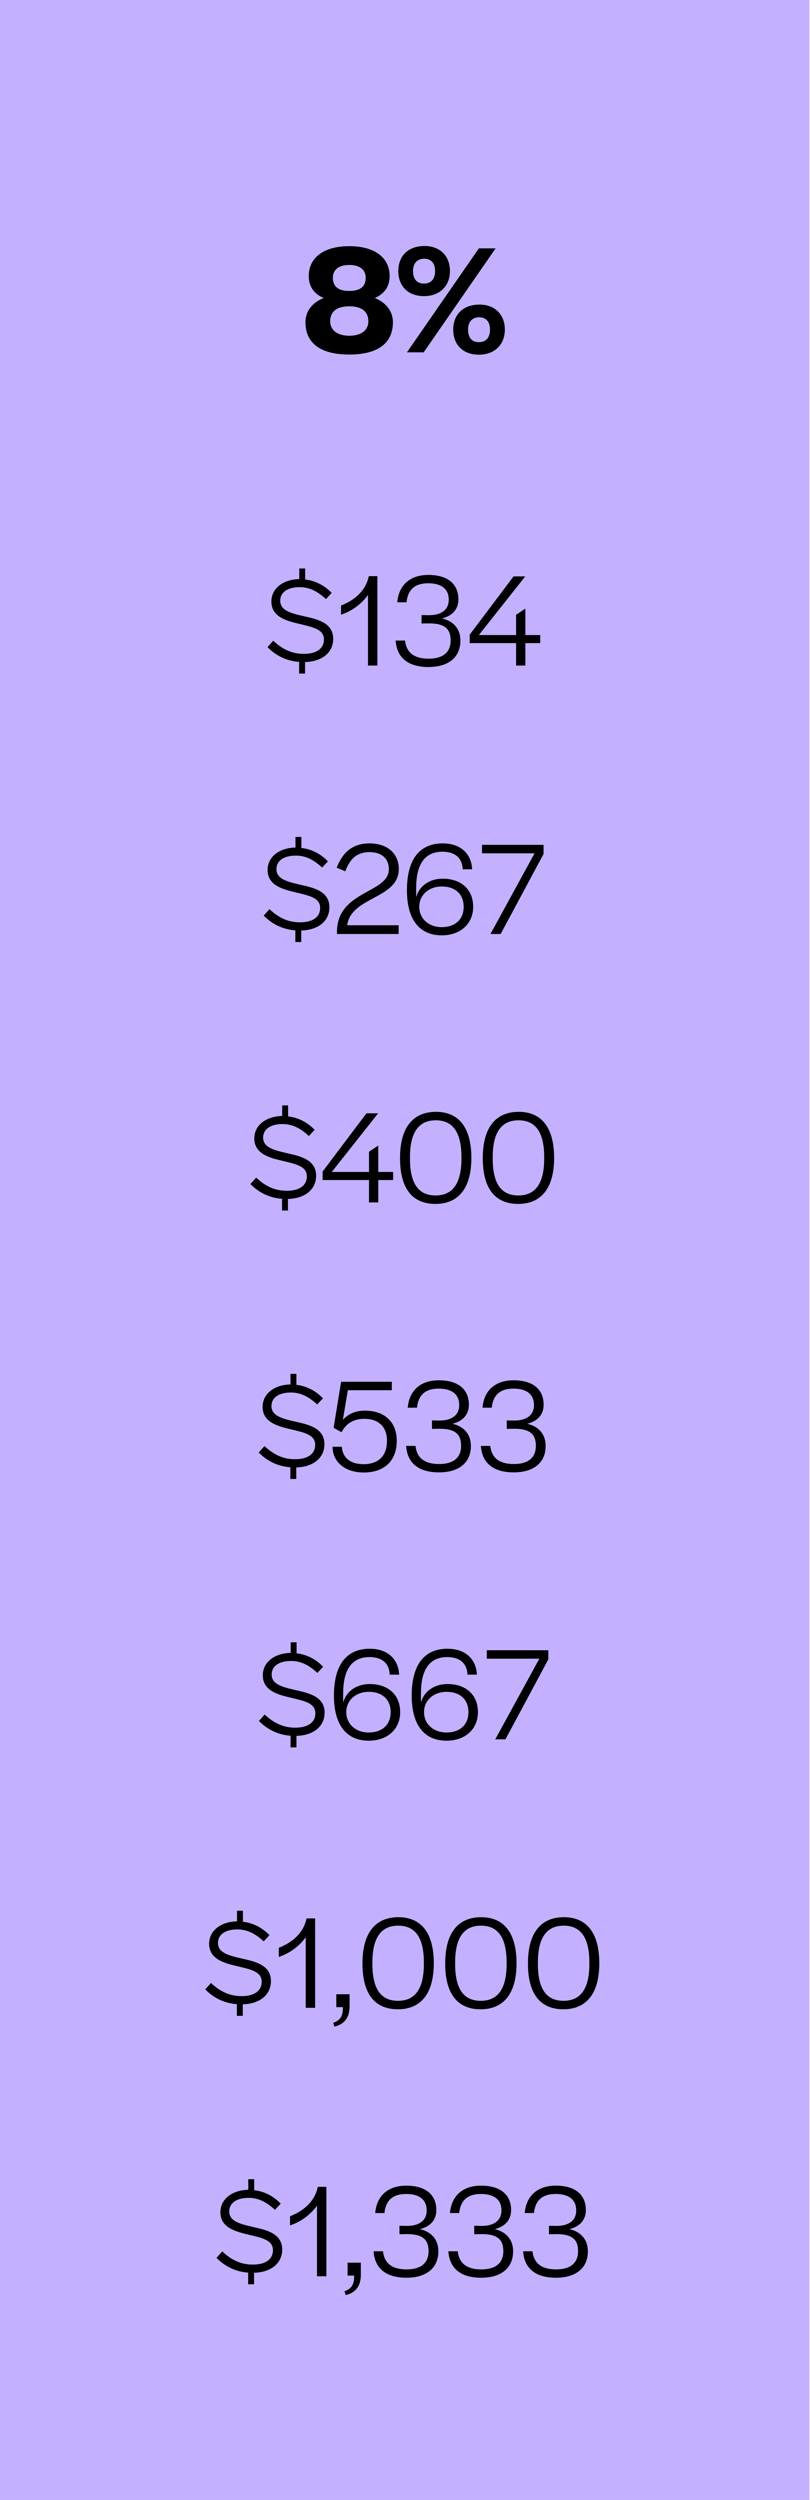
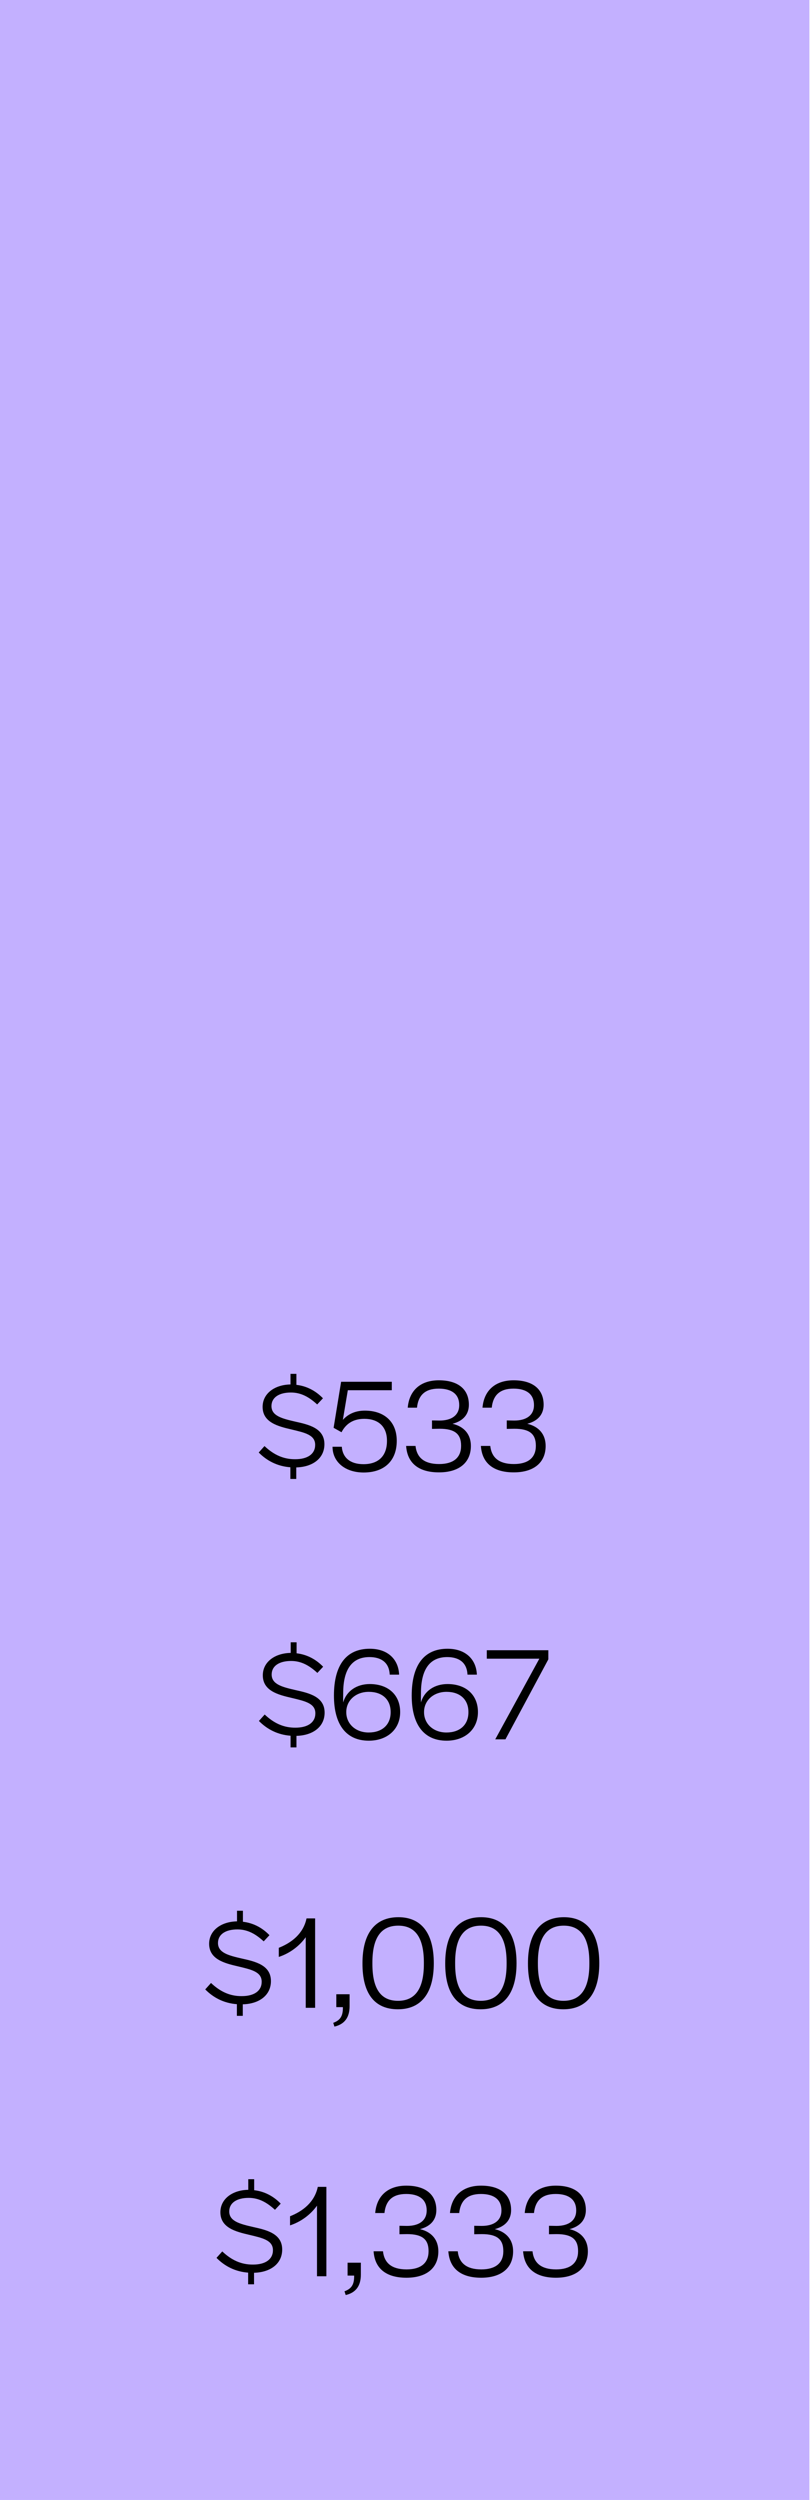
<svg xmlns="http://www.w3.org/2000/svg" width="145" height="447" viewBox="0 0 145 447" fill="none">
  <rect width="144.889" height="447" fill="#C3B0FF" />
-   <path d="M62.525 63.392C57.317 63.392 54.685 61.32 54.685 57.624C54.685 55.608 55.917 54.096 57.933 53.284C56.225 52.556 55.273 51.24 55.273 49.364C55.273 46.06 57.961 44.016 62.525 44.016C67.061 44.016 69.749 46.06 69.749 49.364C69.749 51.24 68.797 52.556 67.089 53.284C69.077 54.096 70.337 55.608 70.337 57.624C70.337 61.32 67.705 63.392 62.525 63.392ZM62.525 52.024C64.485 52.024 65.465 51.24 65.465 49.672C65.465 48.216 64.401 47.376 62.525 47.376C60.649 47.376 59.585 48.216 59.585 49.672C59.585 51.24 60.565 52.024 62.525 52.024ZM62.525 60.032C64.625 60.032 65.941 59.08 65.941 57.456C65.941 55.692 64.737 54.768 62.525 54.768C60.285 54.768 59.109 55.692 59.109 57.456C59.109 59.052 60.425 60.032 62.525 60.032ZM75.897 52.948C73.097 52.948 71.305 51.212 71.305 48.468C71.305 45.724 73.097 43.988 76.009 43.988C78.753 43.988 80.545 45.752 80.545 48.468C80.545 51.156 78.697 52.948 75.897 52.948ZM72.845 63L85.725 44.408H88.721L75.841 63H72.845ZM75.897 50.708C77.157 50.708 77.885 49.896 77.885 48.496V48.412C77.885 47.068 77.157 46.256 75.925 46.256C74.721 46.256 73.937 47.068 73.937 48.412V48.496C73.937 49.896 74.637 50.708 75.897 50.708ZM85.725 63.42C82.925 63.42 81.133 61.684 81.133 58.94C81.133 56.196 82.953 54.46 85.837 54.46C88.581 54.46 90.373 56.224 90.373 58.94C90.373 61.628 88.525 63.42 85.725 63.42ZM85.725 61.18C86.985 61.18 87.713 60.368 87.713 58.968V58.884C87.713 57.512 86.985 56.728 85.753 56.728C84.549 56.728 83.793 57.54 83.793 58.884V58.968C83.793 60.368 84.465 61.18 85.725 61.18Z" fill="black" />
-   <path d="M53.549 120.44V118.352C51.221 118.184 49.325 117.176 47.885 115.712L48.917 114.56C50.573 116.12 52.325 116.936 54.437 116.912C56.573 116.912 57.989 116.024 57.989 114.344C57.989 112.544 56.117 112.16 53.717 111.584C51.341 111.032 48.581 110.336 48.581 107.552C48.581 105.176 50.717 103.592 53.573 103.544V101.648H54.629V103.616C56.333 103.808 57.989 104.576 59.381 106.016L58.349 107.12C56.885 105.776 55.445 104.984 53.645 104.984C51.557 104.984 50.165 105.848 50.165 107.408C50.165 109.16 52.037 109.64 54.437 110.192C56.813 110.72 59.645 111.344 59.645 114.224C59.645 116.768 57.533 118.304 54.605 118.376V120.44H53.549ZM65.875 119V106.376C64.723 107.984 63.019 109.256 61.051 109.904V108.272C63.307 107.384 65.443 105.776 66.019 103.016H67.555V119H65.875ZM76.707 119.264C73.203 119.264 71.043 117.728 70.827 114.536H72.507C72.723 116.576 74.019 117.776 76.731 117.776C79.299 117.776 80.667 116.624 80.667 114.536V114.488C80.667 112.4 79.539 111.464 76.827 111.464C76.371 111.464 75.675 111.488 75.459 111.488V109.976L76.803 110C79.035 110 80.331 108.992 80.331 107.264V107.216C80.331 105.344 79.059 104.288 76.659 104.288C74.139 104.288 72.987 105.56 72.771 107.696H71.115C71.379 104.624 73.395 102.8 76.683 102.8C80.163 102.8 82.059 104.432 82.059 107.168C82.059 108.8 81.147 110.048 79.131 110.576C81.267 111.08 82.419 112.52 82.419 114.536C82.419 117.512 80.307 119.264 76.707 119.264ZM92.388 119V114.992H84.084V113.48L91.932 103.064H94.02L85.716 113.552H92.388V109.928L94.044 108.824V113.552H96.708V114.992H94.044V119H92.388Z" fill="black" />
-   <path d="M52.87 168.44V166.352C50.542 166.184 48.646 165.176 47.206 163.712L48.238 162.56C49.894 164.12 51.646 164.936 53.758 164.912C55.894 164.912 57.31 164.024 57.31 162.344C57.31 160.544 55.438 160.16 53.038 159.584C50.662 159.032 47.902 158.336 47.902 155.552C47.902 153.176 50.038 151.592 52.894 151.544V149.648H53.95V151.616C55.654 151.808 57.31 152.576 58.702 154.016L57.67 155.12C56.206 153.776 54.766 152.984 52.966 152.984C50.878 152.984 49.486 153.848 49.486 155.408C49.486 157.16 51.358 157.64 53.758 158.192C56.134 158.72 58.966 159.344 58.966 162.224C58.966 164.768 56.854 166.304 53.926 166.376V168.44H52.87ZM60.323 167V166.616C60.323 159.224 69.611 159.728 69.611 155.432C69.611 153.536 68.363 152.36 66.131 152.36C63.947 152.36 62.651 153.512 61.811 155.792L60.275 155.144C61.379 152.264 63.251 150.8 66.155 150.8C69.275 150.8 71.387 152.552 71.387 155.384C71.387 160.736 62.843 160.304 62.147 165.44H71.363V167H60.323ZM79.086 167.24C75.078 167.24 72.846 164.432 72.846 159.176C72.846 153.632 75.126 150.8 79.254 150.8C82.638 150.8 84.414 152.84 84.51 155.432H82.83C82.734 153.176 81.198 152.288 79.206 152.288C76.11 152.288 74.502 154.448 74.502 158.744C74.502 159.104 74.478 159.824 74.502 160.4C75.078 158.36 76.926 157.112 79.254 157.112C82.59 157.112 84.702 159.08 84.702 162.128C84.702 165.176 82.422 167.24 79.086 167.24ZM79.062 165.776C81.51 165.776 82.998 164.36 82.998 162.176V162.104C82.998 159.896 81.51 158.504 79.086 158.504C76.758 158.504 75.054 160.04 75.054 162.104V162.152C75.054 164.24 76.734 165.776 79.062 165.776ZM87.8 167L95.696 152.576H86.288V151.064H97.304V152.696L89.624 167H87.8Z" fill="black" />
-   <path d="M50.491 216.44V214.352C48.163 214.184 46.267 213.176 44.827 211.712L45.859 210.56C47.515 212.12 49.267 212.936 51.379 212.912C53.515 212.912 54.931 212.024 54.931 210.344C54.931 208.544 53.059 208.16 50.659 207.584C48.283 207.032 45.523 206.336 45.523 203.552C45.523 201.176 47.659 199.592 50.515 199.544V197.648H51.571V199.616C53.275 199.808 54.931 200.576 56.323 202.016L55.291 203.12C53.827 201.776 52.387 200.984 50.587 200.984C48.499 200.984 47.107 201.848 47.107 203.408C47.107 205.16 48.979 205.64 51.379 206.192C53.755 206.72 56.587 207.344 56.587 210.224C56.587 212.768 54.475 214.304 51.547 214.376V216.44H50.491ZM66.056 215V210.992H57.752V209.48L65.6 199.064H67.688L59.384 209.552H66.056V205.928L67.712 204.824V209.552H70.376V210.992H67.712V215H66.056ZM77.949 215.264C73.797 215.264 71.589 212.48 71.613 207.032C71.613 201.68 73.869 198.8 78.045 198.8C82.173 198.8 84.381 201.68 84.381 207.032C84.381 212.384 82.125 215.264 77.949 215.264ZM77.973 213.752C81.069 213.752 82.605 211.568 82.605 207.152V206.912C82.605 202.496 81.093 200.312 78.021 200.312C74.925 200.312 73.389 202.496 73.389 206.912V207.152C73.389 211.616 74.901 213.752 77.973 213.752ZM92.762 215.264C88.61 215.264 86.402 212.48 86.426 207.032C86.426 201.68 88.682 198.8 92.858 198.8C96.986 198.8 99.194 201.68 99.194 207.032C99.194 212.384 96.938 215.264 92.762 215.264ZM92.786 213.752C95.882 213.752 97.418 211.568 97.418 207.152V206.912C97.418 202.496 95.906 200.312 92.834 200.312C89.738 200.312 88.202 202.496 88.202 206.912V207.152C88.202 211.616 89.714 213.752 92.786 213.752Z" fill="black" />
  <path d="M51.979 264.44V262.352C49.651 262.184 47.755 261.176 46.315 259.712L47.347 258.56C49.003 260.12 50.755 260.936 52.867 260.912C55.003 260.912 56.419 260.024 56.419 258.344C56.419 256.544 54.547 256.16 52.147 255.584C49.771 255.032 47.011 254.336 47.011 251.552C47.011 249.176 49.147 247.592 52.003 247.544V245.648H53.059V247.616C54.763 247.808 56.419 248.576 57.811 250.016L56.779 251.12C55.315 249.776 53.875 248.984 52.075 248.984C49.987 248.984 48.595 249.848 48.595 251.408C48.595 253.16 50.467 253.64 52.867 254.192C55.243 254.72 58.075 255.344 58.075 258.224C58.075 260.768 55.963 262.304 53.035 262.376V264.44H51.979ZM65.096 263.288C61.808 263.288 59.528 261.416 59.528 258.68H61.184C61.328 260.624 62.672 261.8 65.072 261.8C67.736 261.8 69.272 260.336 69.272 257.648V257.6C69.272 255.056 67.712 253.688 65.216 253.688C62.912 253.688 61.76 254.888 61.136 256.088L59.72 255.296L61.064 247.064H70.136V248.576H62.264L61.376 253.88C62.36 252.776 63.704 252.224 65.312 252.224C68.768 252.224 71.024 254.192 71.024 257.624C71.024 261.2 68.792 263.288 65.096 263.288ZM78.582 263.264C75.078 263.264 72.918 261.728 72.702 258.536H74.382C74.598 260.576 75.894 261.776 78.606 261.776C81.174 261.776 82.542 260.624 82.542 258.536V258.488C82.542 256.4 81.414 255.464 78.702 255.464C78.246 255.464 77.55 255.488 77.334 255.488V253.976L78.678 254C80.91 254 82.206 252.992 82.206 251.264V251.216C82.206 249.344 80.934 248.288 78.534 248.288C76.014 248.288 74.862 249.56 74.646 251.696H72.99C73.254 248.624 75.27 246.8 78.558 246.8C82.038 246.8 83.934 248.432 83.934 251.168C83.934 252.8 83.022 254.048 81.006 254.576C83.142 255.08 84.294 256.52 84.294 258.536C84.294 261.512 82.182 263.264 78.582 263.264ZM91.965 263.264C88.461 263.264 86.301 261.728 86.085 258.536H87.765C87.981 260.576 89.277 261.776 91.989 261.776C94.557 261.776 95.925 260.624 95.925 258.536V258.488C95.925 256.4 94.797 255.464 92.085 255.464C91.629 255.464 90.933 255.488 90.717 255.488V253.976L92.061 254C94.293 254 95.589 252.992 95.589 251.264V251.216C95.589 249.344 94.317 248.288 91.917 248.288C89.397 248.288 88.245 249.56 88.029 251.696H86.373C86.637 248.624 88.653 246.8 91.941 246.8C95.421 246.8 97.317 248.432 97.317 251.168C97.317 252.8 96.405 254.048 94.389 254.576C96.525 255.08 97.677 256.52 97.677 258.536C97.677 261.512 95.565 263.264 91.965 263.264Z" fill="black" />
  <path d="M52.014 312.44V310.352C49.686 310.184 47.79 309.176 46.35 307.712L47.382 306.56C49.038 308.12 50.79 308.936 52.902 308.912C55.038 308.912 56.454 308.024 56.454 306.344C56.454 304.544 54.582 304.16 52.182 303.584C49.806 303.032 47.046 302.336 47.046 299.552C47.046 297.176 49.182 295.592 52.038 295.544V293.648H53.094V295.616C54.798 295.808 56.454 296.576 57.846 298.016L56.814 299.12C55.35 297.776 53.91 296.984 52.11 296.984C50.022 296.984 48.63 297.848 48.63 299.408C48.63 301.16 50.502 301.64 52.902 302.192C55.278 302.72 58.11 303.344 58.11 306.224C58.11 308.768 55.998 310.304 53.07 310.376V312.44H52.014ZM66.019 311.24C62.011 311.24 59.779 308.432 59.779 303.176C59.779 297.632 62.059 294.8 66.188 294.8C69.572 294.8 71.347 296.84 71.444 299.432H69.763C69.668 297.176 68.132 296.288 66.139 296.288C63.044 296.288 61.435 298.448 61.435 302.744C61.435 303.104 61.411 303.824 61.435 304.4C62.011 302.36 63.859 301.112 66.188 301.112C69.523 301.112 71.635 303.08 71.635 306.128C71.635 309.176 69.356 311.24 66.019 311.24ZM65.996 309.776C68.444 309.776 69.931 308.36 69.931 306.176V306.104C69.931 303.896 68.444 302.504 66.019 302.504C63.691 302.504 61.987 304.04 61.987 306.104V306.152C61.987 308.24 63.667 309.776 65.996 309.776ZM79.941 311.24C75.933 311.24 73.701 308.432 73.701 303.176C73.701 297.632 75.981 294.8 80.109 294.8C83.493 294.8 85.269 296.84 85.365 299.432H83.685C83.589 297.176 82.053 296.288 80.061 296.288C76.965 296.288 75.357 298.448 75.357 302.744C75.357 303.104 75.333 303.824 75.357 304.4C75.933 302.36 77.781 301.112 80.109 301.112C83.445 301.112 85.557 303.08 85.557 306.128C85.557 309.176 83.277 311.24 79.941 311.24ZM79.917 309.776C82.365 309.776 83.853 308.36 83.853 306.176V306.104C83.853 303.896 82.365 302.504 79.941 302.504C77.613 302.504 75.909 304.04 75.909 306.104V306.152C75.909 308.24 77.589 309.776 79.917 309.776ZM88.655 311L96.551 296.576H87.143V295.064H98.159V296.696L90.479 311H88.655Z" fill="black" />
  <path d="M42.405 360.44V358.352C40.077 358.184 38.181 357.176 36.741 355.712L37.773 354.56C39.429 356.12 41.181 356.936 43.293 356.912C45.429 356.912 46.845 356.024 46.845 354.344C46.845 352.544 44.973 352.16 42.573 351.584C40.197 351.032 37.437 350.336 37.437 347.552C37.437 345.176 39.573 343.592 42.429 343.544V341.648H43.485V343.616C45.189 343.808 46.845 344.576 48.237 346.016L47.205 347.12C45.741 345.776 44.301 344.984 42.501 344.984C40.413 344.984 39.021 345.848 39.021 347.408C39.021 349.16 40.893 349.64 43.293 350.192C45.669 350.72 48.501 351.344 48.501 354.224C48.501 356.768 46.389 358.304 43.461 358.376V360.44H42.405ZM54.73 359V346.376C53.578 347.984 51.874 349.256 49.906 349.904V348.272C52.162 347.384 54.298 345.776 54.874 343.016H56.41V359H54.73ZM59.869 362.36L59.653 361.688C60.997 361.208 61.405 360.368 61.381 358.88H60.205V356.576H62.581V358.712C62.581 360.656 61.741 361.928 59.869 362.36ZM71.223 359.264C67.071 359.264 64.863 356.48 64.887 351.032C64.887 345.68 67.143 342.8 71.319 342.8C75.447 342.8 77.655 345.68 77.655 351.032C77.655 356.384 75.399 359.264 71.223 359.264ZM71.247 357.752C74.343 357.752 75.879 355.568 75.879 351.152V350.912C75.879 346.496 74.367 344.312 71.295 344.312C68.199 344.312 66.663 346.496 66.663 350.912V351.152C66.663 355.616 68.175 357.752 71.247 357.752ZM86.035 359.264C81.883 359.264 79.675 356.48 79.699 351.032C79.699 345.68 81.955 342.8 86.131 342.8C90.259 342.8 92.467 345.68 92.467 351.032C92.467 356.384 90.211 359.264 86.035 359.264ZM86.059 357.752C89.155 357.752 90.691 355.568 90.691 351.152V350.912C90.691 346.496 89.179 344.312 86.107 344.312C83.011 344.312 81.475 346.496 81.475 350.912V351.152C81.475 355.616 82.987 357.752 86.059 357.752ZM100.848 359.264C96.696 359.264 94.488 356.48 94.512 351.032C94.512 345.68 96.768 342.8 100.944 342.8C105.072 342.8 107.28 345.68 107.28 351.032C107.28 356.384 105.024 359.264 100.848 359.264ZM100.872 357.752C103.968 357.752 105.504 355.568 105.504 351.152V350.912C105.504 346.496 103.992 344.312 100.92 344.312C97.824 344.312 96.288 346.496 96.288 350.912V351.152C96.288 355.616 97.8 357.752 100.872 357.752Z" fill="black" />
  <path d="M44.42 408.44V406.352C42.092 406.184 40.196 405.176 38.756 403.712L39.788 402.56C41.444 404.12 43.196 404.936 45.308 404.912C47.444 404.912 48.86 404.024 48.86 402.344C48.86 400.544 46.988 400.16 44.588 399.584C42.212 399.032 39.452 398.336 39.452 395.552C39.452 393.176 41.588 391.592 44.444 391.544V389.648H45.5V391.616C47.204 391.808 48.86 392.576 50.252 394.016L49.22 395.12C47.756 393.776 46.316 392.984 44.516 392.984C42.428 392.984 41.036 393.848 41.036 395.408C41.036 397.16 42.908 397.64 45.308 398.192C47.684 398.72 50.516 399.344 50.516 402.224C50.516 404.768 48.404 406.304 45.476 406.376V408.44H44.42ZM56.746 407V394.376C55.594 395.984 53.89 397.256 51.922 397.904V396.272C54.178 395.384 56.314 393.776 56.89 391.016H58.426V407H56.746ZM61.885 410.36L61.669 409.688C63.013 409.208 63.421 408.368 63.397 406.88H62.221V404.576H64.597V406.712C64.597 408.656 63.757 409.928 61.885 410.36ZM72.758 407.264C69.254 407.264 67.094 405.728 66.878 402.536H68.558C68.774 404.576 70.07 405.776 72.782 405.776C75.35 405.776 76.718 404.624 76.718 402.536V402.488C76.718 400.4 75.59 399.464 72.878 399.464C72.422 399.464 71.726 399.488 71.51 399.488V397.976L72.854 398C75.086 398 76.382 396.992 76.382 395.264V395.216C76.382 393.344 75.11 392.288 72.71 392.288C70.19 392.288 69.038 393.56 68.822 395.696H67.166C67.43 392.624 69.446 390.8 72.734 390.8C76.214 390.8 78.11 392.432 78.11 395.168C78.11 396.8 77.198 398.048 75.182 398.576C77.318 399.08 78.47 400.52 78.47 402.536C78.47 405.512 76.358 407.264 72.758 407.264ZM86.141 407.264C82.637 407.264 80.477 405.728 80.261 402.536H81.941C82.157 404.576 83.453 405.776 86.165 405.776C88.733 405.776 90.101 404.624 90.101 402.536V402.488C90.101 400.4 88.973 399.464 86.261 399.464C85.805 399.464 85.109 399.488 84.893 399.488V397.976L86.237 398C88.469 398 89.765 396.992 89.765 395.264V395.216C89.765 393.344 88.493 392.288 86.093 392.288C83.573 392.288 82.421 393.56 82.205 395.696H80.549C80.813 392.624 82.829 390.8 86.117 390.8C89.597 390.8 91.493 392.432 91.493 395.168C91.493 396.8 90.581 398.048 88.565 398.576C90.701 399.08 91.853 400.52 91.853 402.536C91.853 405.512 89.741 407.264 86.141 407.264ZM99.524 407.264C96.02 407.264 93.86 405.728 93.644 402.536H95.324C95.54 404.576 96.836 405.776 99.548 405.776C102.116 405.776 103.484 404.624 103.484 402.536V402.488C103.484 400.4 102.356 399.464 99.644 399.464C99.188 399.464 98.492 399.488 98.276 399.488V397.976L99.62 398C101.852 398 103.148 396.992 103.148 395.264V395.216C103.148 393.344 101.876 392.288 99.476 392.288C96.956 392.288 95.804 393.56 95.588 395.696H93.932C94.196 392.624 96.212 390.8 99.5 390.8C102.98 390.8 104.876 392.432 104.876 395.168C104.876 396.8 103.964 398.048 101.948 398.576C104.084 399.08 105.236 400.52 105.236 402.536C105.236 405.512 103.124 407.264 99.524 407.264Z" fill="black" />
</svg>